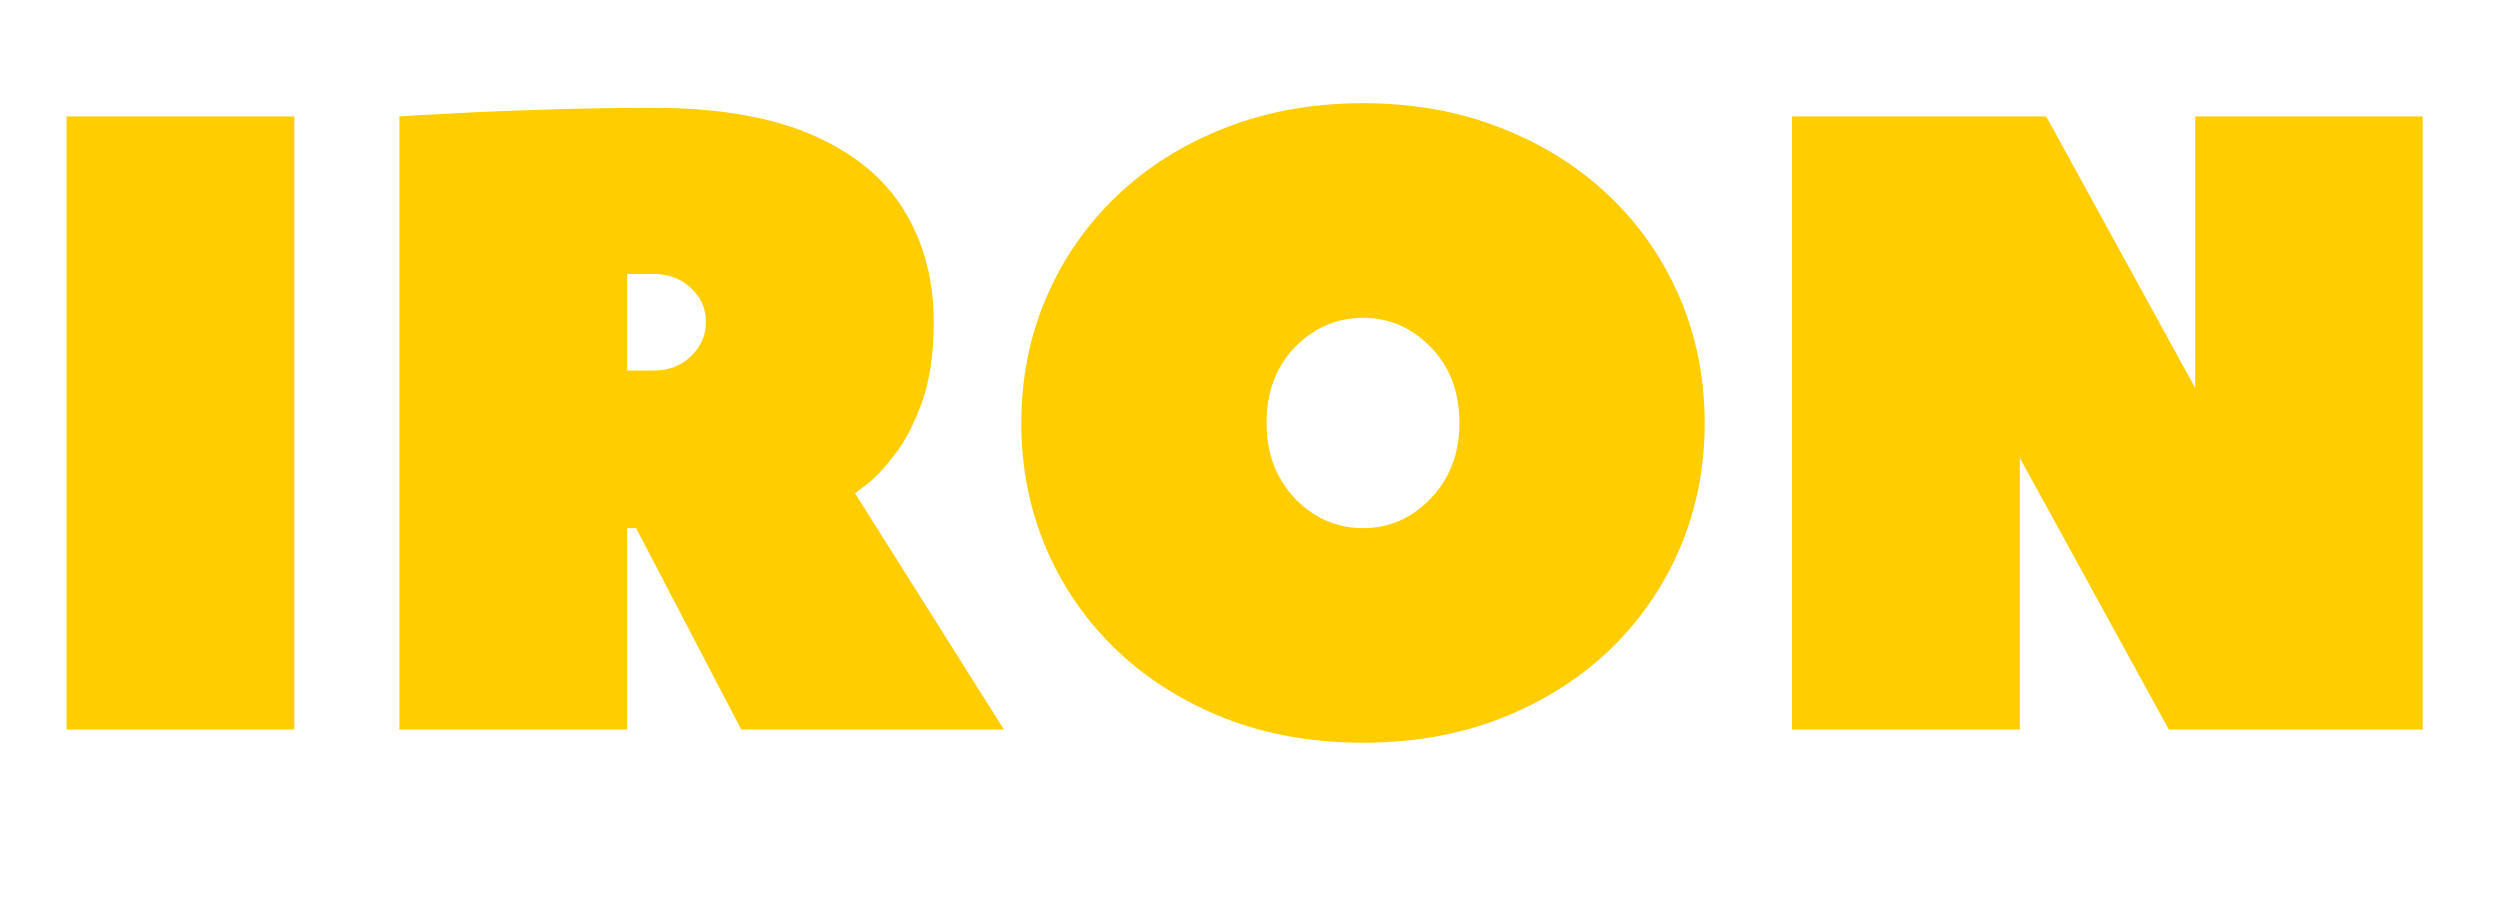
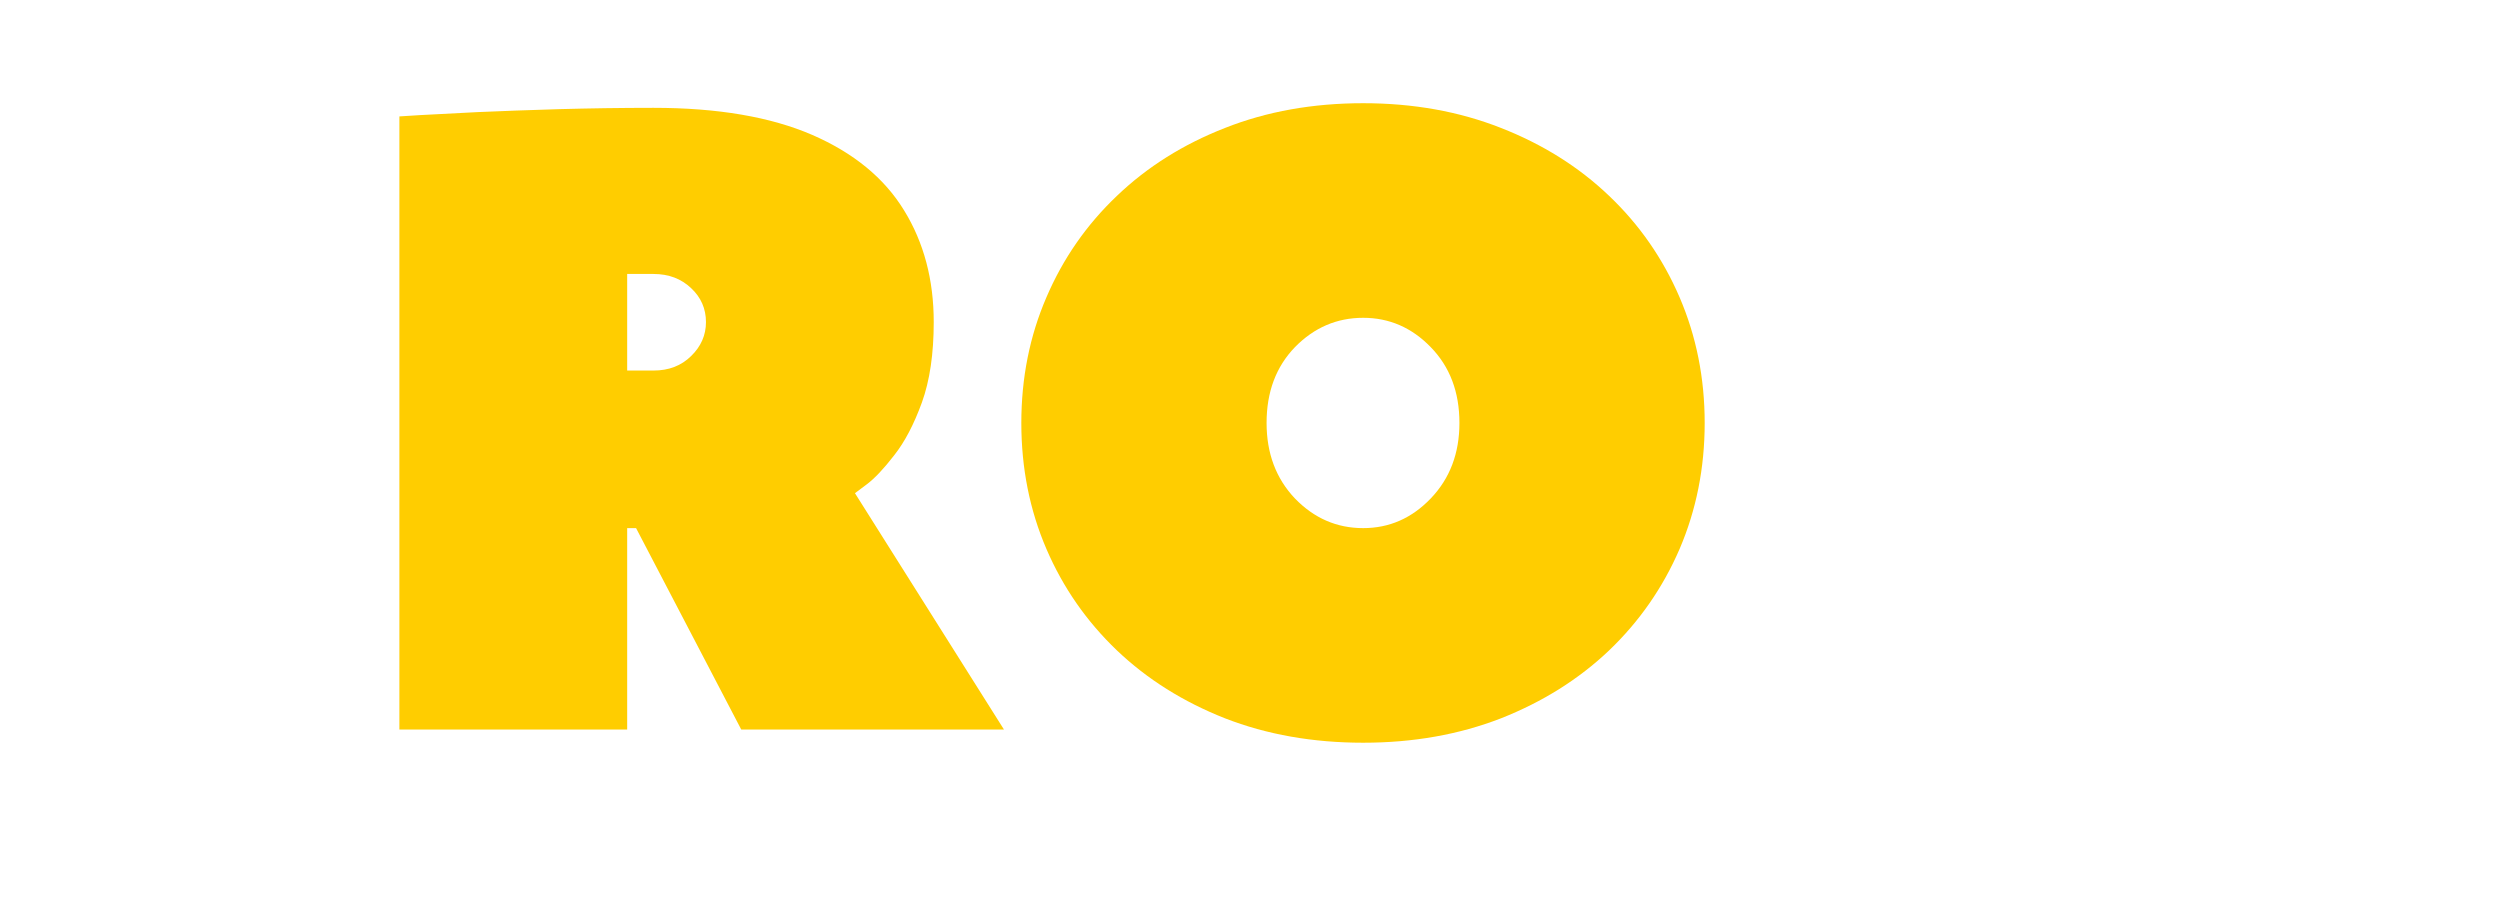
<svg xmlns="http://www.w3.org/2000/svg" width="158" zoomAndPan="magnify" viewBox="0 0 118.5 43.5" height="58" preserveAspectRatio="xMidYMid meet" version="1.0">
  <defs>
    <g />
  </defs>
  <g fill="#ffcd00" fill-opacity="1">
    <g transform="translate(0.671, 34.58)">
      <g>
-         <path d="M 13.281 -29.062 L 13.281 0 L 2.484 0 L 2.484 -29.062 Z M 13.281 -29.062 " />
-       </g>
+         </g>
    </g>
  </g>
  <g fill="#ffcd00" fill-opacity="1">
    <g transform="translate(16.447, 34.58)">
      <g>
        <path d="M 31.141 0 L 18.688 0 L 13.703 -9.547 L 13.281 -9.547 L 13.281 0 L 2.484 0 L 2.484 -29.062 C 2.484 -29.062 2.816 -29.082 3.484 -29.125 C 4.148 -29.164 5.051 -29.211 6.188 -29.266 C 7.32 -29.316 8.609 -29.363 10.047 -29.406 C 11.484 -29.445 12.977 -29.469 14.531 -29.469 C 17.57 -29.469 20.078 -29.039 22.047 -28.188 C 24.016 -27.332 25.469 -26.141 26.406 -24.609 C 27.344 -23.086 27.812 -21.32 27.812 -19.312 C 27.812 -17.812 27.625 -16.539 27.25 -15.5 C 26.875 -14.469 26.438 -13.633 25.938 -13 C 25.445 -12.363 25.016 -11.906 24.641 -11.625 C 24.266 -11.344 24.078 -11.203 24.078 -11.203 Z M 13.281 -17.016 L 14.531 -17.016 C 15.25 -17.016 15.844 -17.242 16.312 -17.703 C 16.781 -18.16 17.016 -18.695 17.016 -19.312 C 17.016 -19.945 16.781 -20.484 16.312 -20.922 C 15.844 -21.367 15.25 -21.594 14.531 -21.594 L 13.281 -21.594 Z M 13.281 -17.016 " />
      </g>
    </g>
  </g>
  <g fill="#ffcd00" fill-opacity="1">
    <g transform="translate(46.755, 34.58)">
      <g>
        <path d="M 22.422 -14.531 C 22.422 -16 21.969 -17.195 21.062 -18.125 C 20.164 -19.051 19.098 -19.516 17.859 -19.516 C 16.609 -19.516 15.531 -19.051 14.625 -18.125 C 13.727 -17.195 13.281 -16 13.281 -14.531 C 13.281 -13.094 13.727 -11.898 14.625 -10.953 C 15.531 -10.016 16.609 -9.547 17.859 -9.547 C 19.098 -9.547 20.164 -10.016 21.062 -10.953 C 21.969 -11.898 22.422 -13.094 22.422 -14.531 Z M 34.047 -14.531 C 34.047 -12.395 33.648 -10.406 32.859 -8.562 C 32.066 -6.727 30.953 -5.125 29.516 -3.75 C 28.078 -2.383 26.367 -1.312 24.391 -0.531 C 22.41 0.238 20.234 0.625 17.859 0.625 C 15.473 0.625 13.289 0.238 11.312 -0.531 C 9.332 -1.312 7.625 -2.383 6.188 -3.75 C 4.75 -5.125 3.633 -6.727 2.844 -8.562 C 2.051 -10.406 1.656 -12.395 1.656 -14.531 C 1.656 -16.664 2.051 -18.648 2.844 -20.484 C 3.633 -22.328 4.75 -23.93 6.188 -25.297 C 7.625 -26.672 9.332 -27.742 11.312 -28.516 C 13.289 -29.297 15.473 -29.688 17.859 -29.688 C 20.234 -29.688 22.41 -29.297 24.391 -28.516 C 26.367 -27.742 28.078 -26.672 29.516 -25.297 C 30.953 -23.93 32.066 -22.328 32.859 -20.484 C 33.648 -18.648 34.047 -16.664 34.047 -14.531 Z M 34.047 -14.531 " />
      </g>
    </g>
  </g>
  <g fill="#ffcd00" fill-opacity="1">
    <g transform="translate(82.459, 34.58)">
      <g>
-         <path d="M 20.344 0 L 13.281 -12.875 L 13.281 0 L 2.484 0 L 2.484 -29.062 L 14.531 -29.062 L 21.594 -16.188 L 21.594 -29.062 L 32.375 -29.062 L 32.375 0 Z M 20.344 0 " />
-       </g>
+         </g>
    </g>
  </g>
</svg>